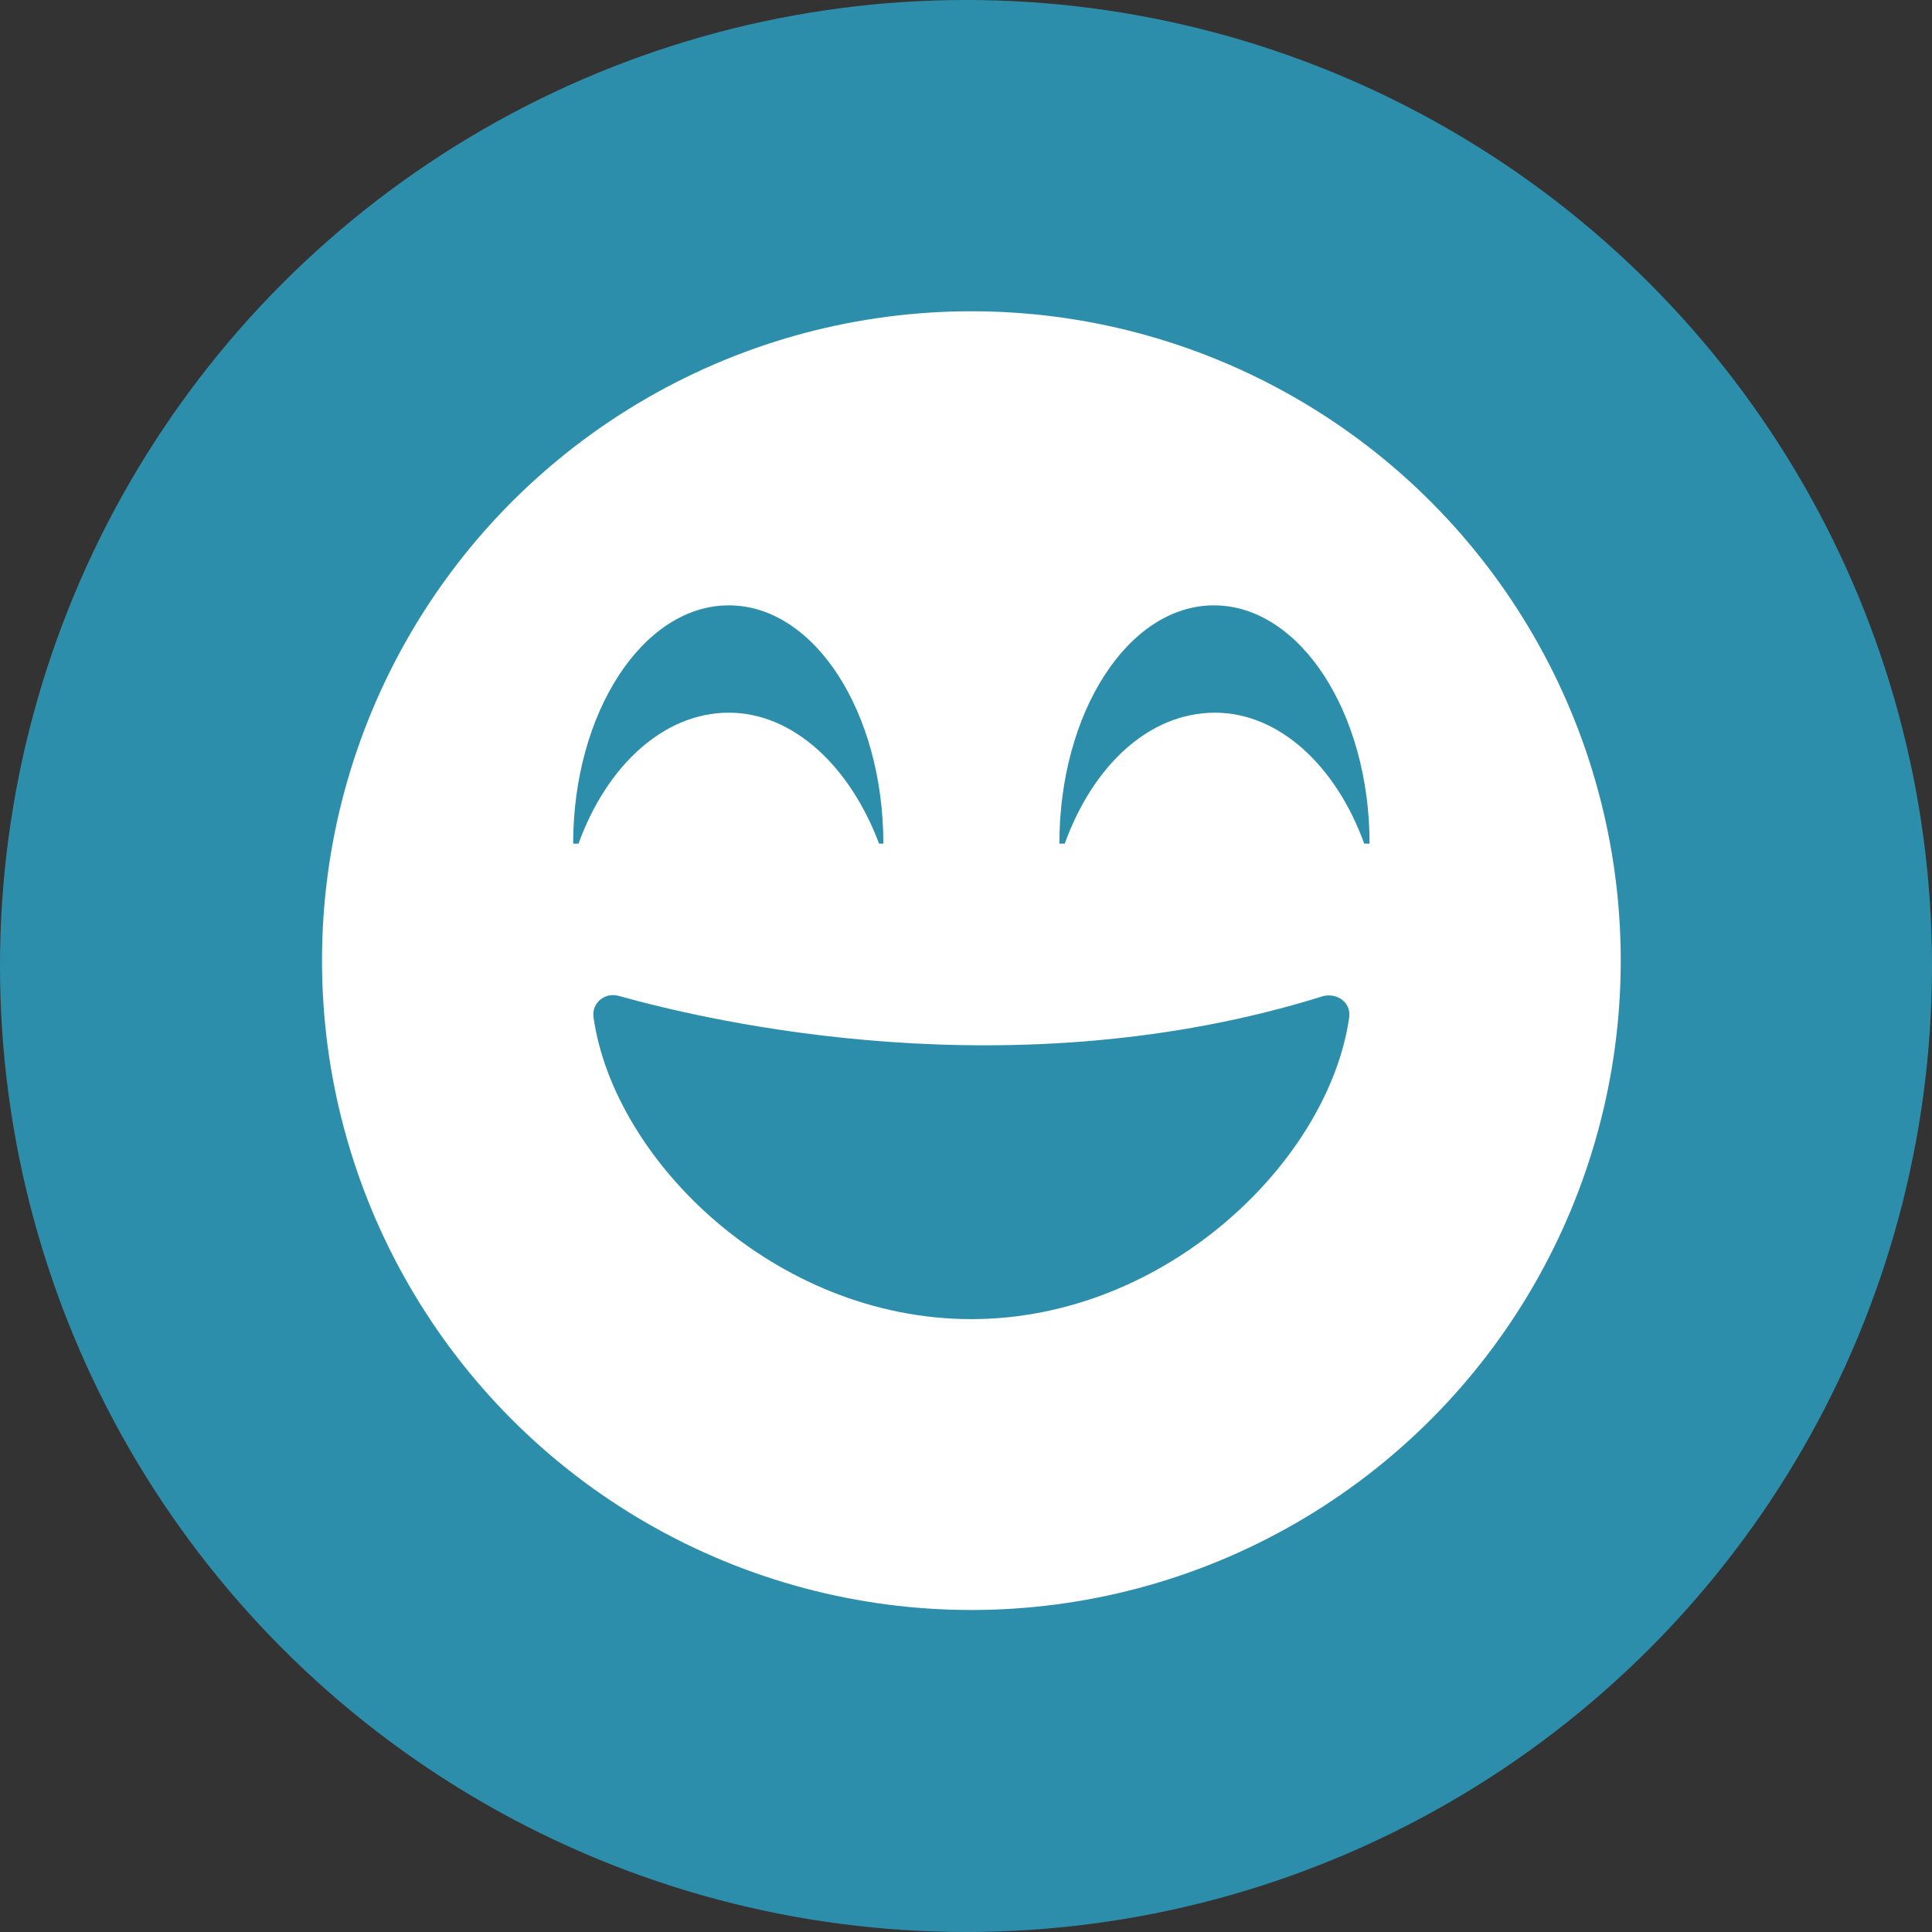
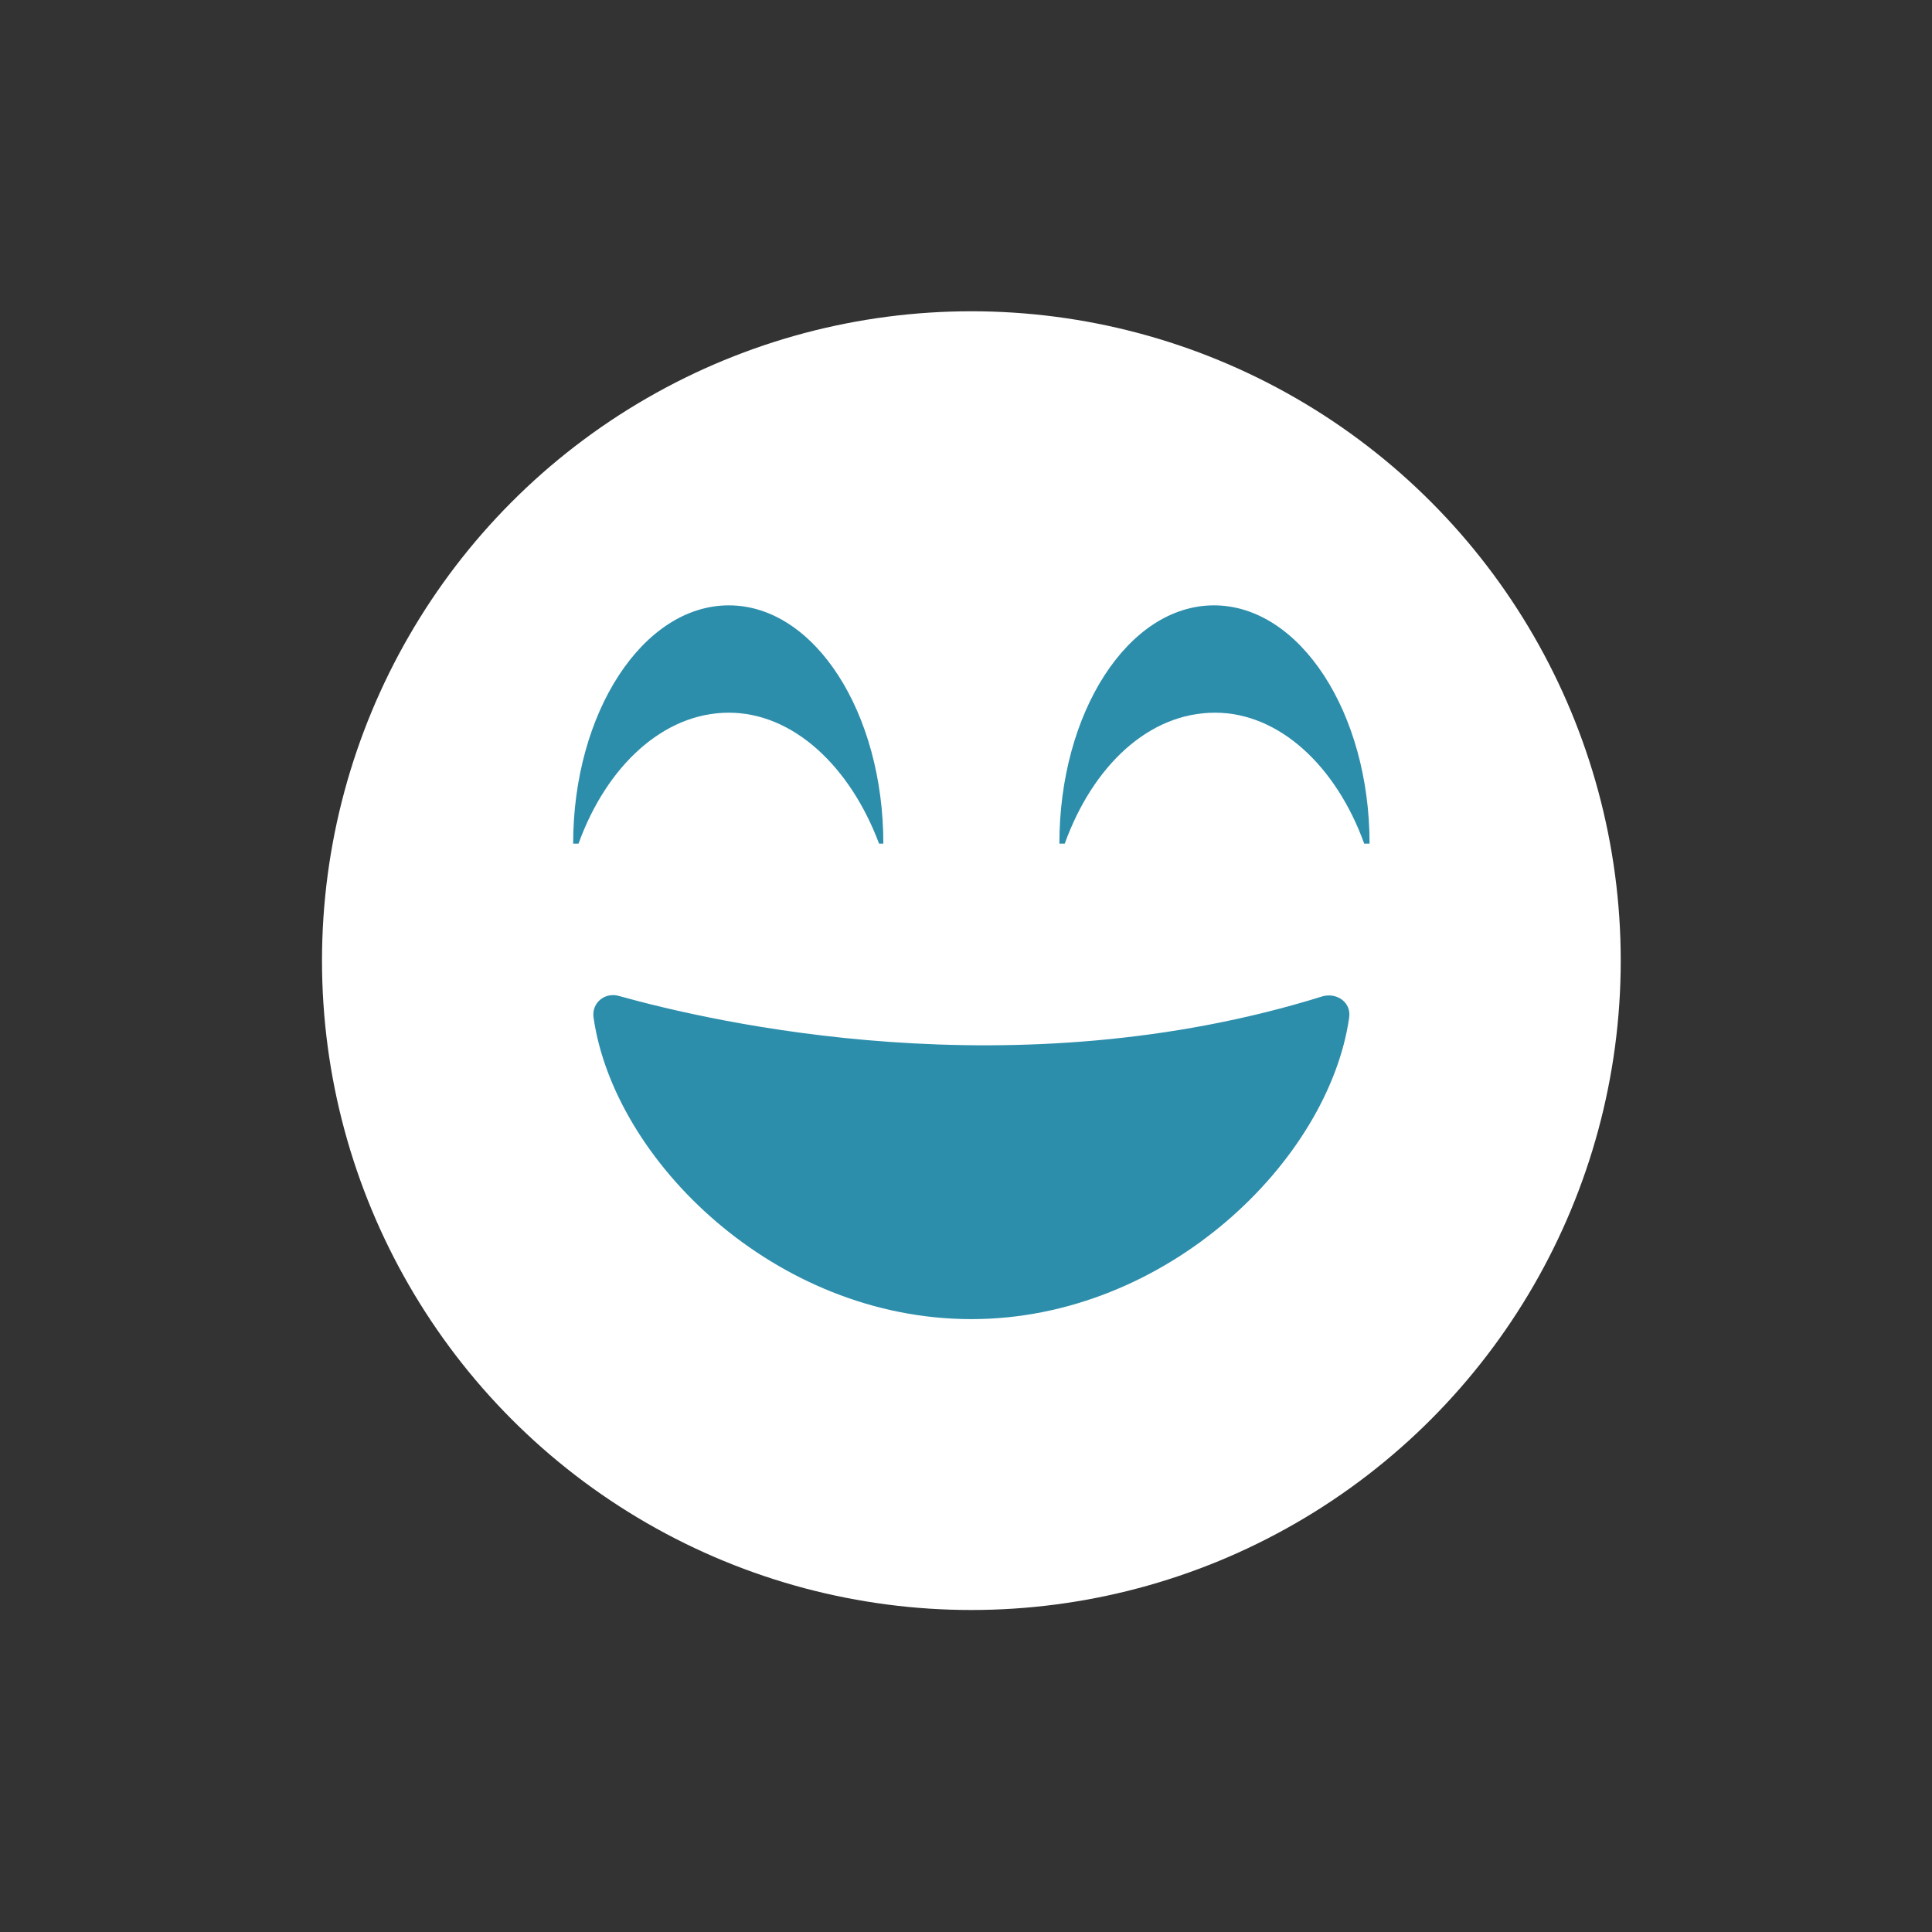
<svg xmlns="http://www.w3.org/2000/svg" width="180" height="180" fill="none">
  <rect width="100%" height="100%" fill="#333333" stroke="none" />
-   <circle cx="90" cy="90" r="90" fill="#2D8EAC" />
  <circle cx="90.5" cy="89.5" r="60.5" fill="#fff" />
  <path fill="#2D8EAC" fill-rule="evenodd" d="M127 78.6h.6c0-12.2-6.5-22.2-14.5-22.2s-14.4 10-14.4 22.2h.5c2.6-7.2 7.8-12.2 14-12.2 6 0 11.3 5 13.9 12.2ZM81.8 78.6h.5c0-12.2-6.4-22.2-14.4-22.2s-14.5 10-14.5 22.2h.5c2.6-7.2 7.9-12.2 14-12.2 6 0 11.3 5 14 12.2Z" clip-rule="evenodd" />
  <path fill="#2D8EAC" d="M55.3 94.8c-.2-1.4 1.1-2.4 2.4-2 8.6 2.4 36.8 9 65.6 0 1.3-.3 2.6.6 2.4 2-1.9 13.3-17 28.1-35.2 28.1-18.3 0-33.3-14.8-35.2-28.1Z" />
</svg>